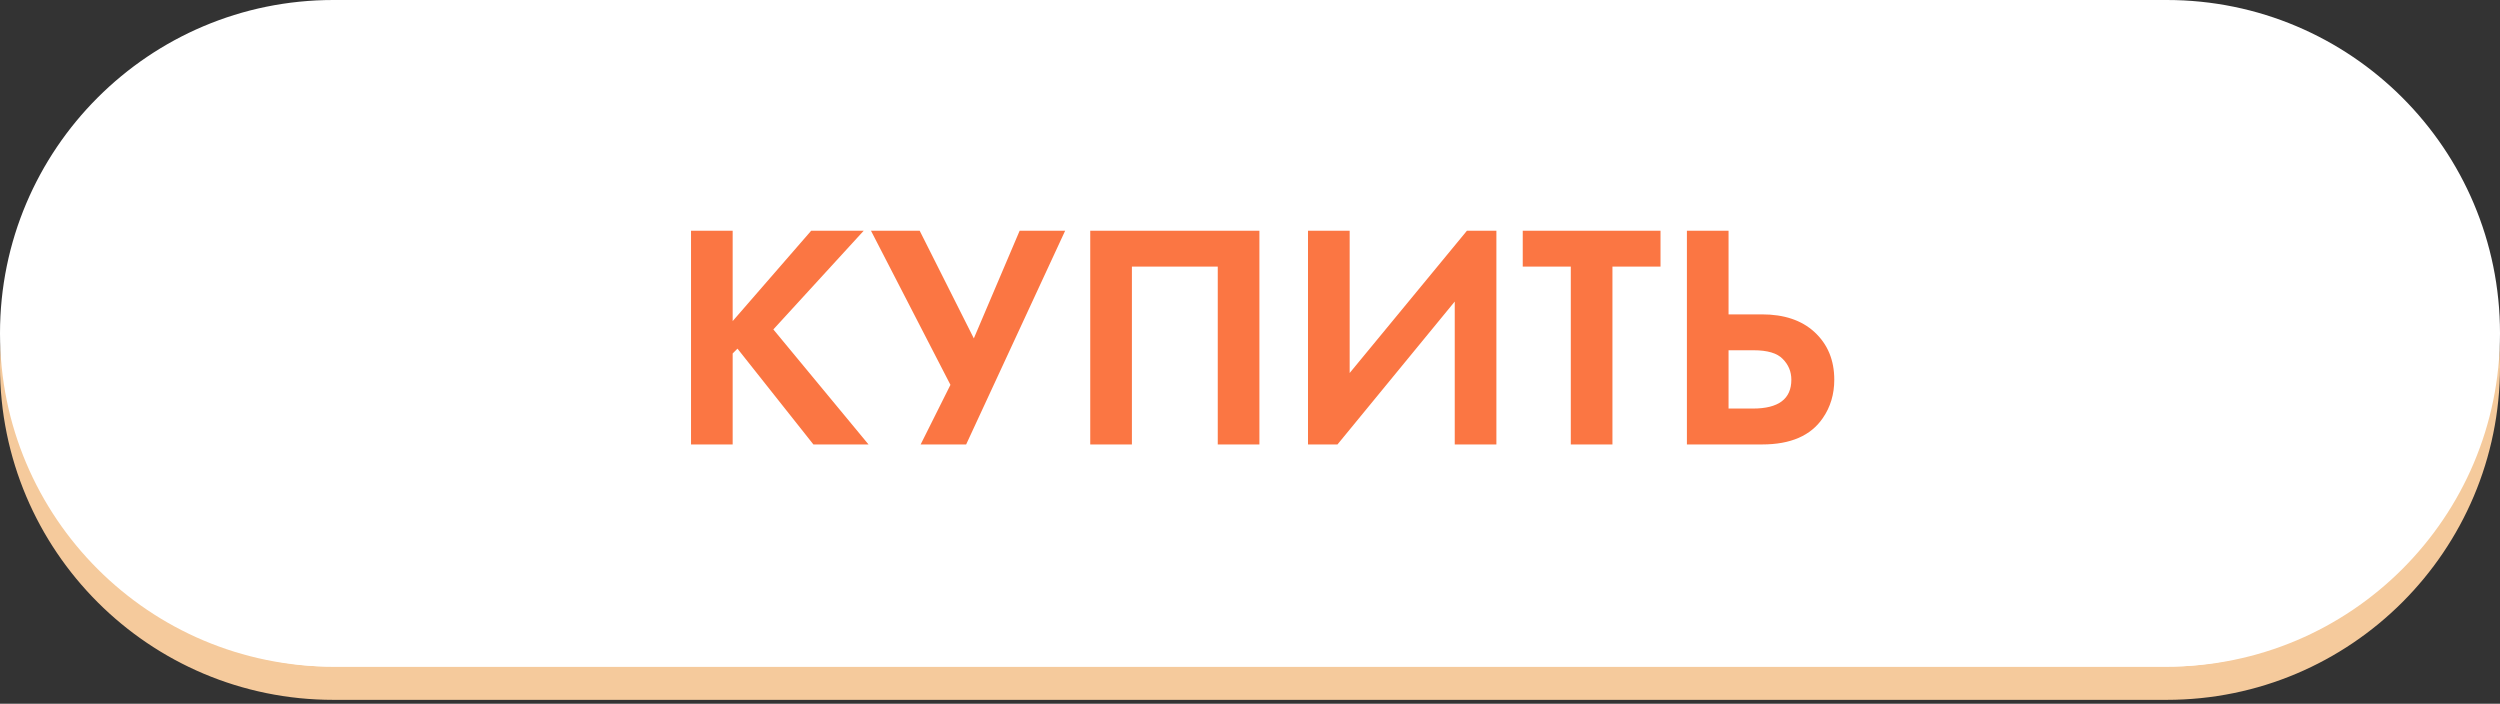
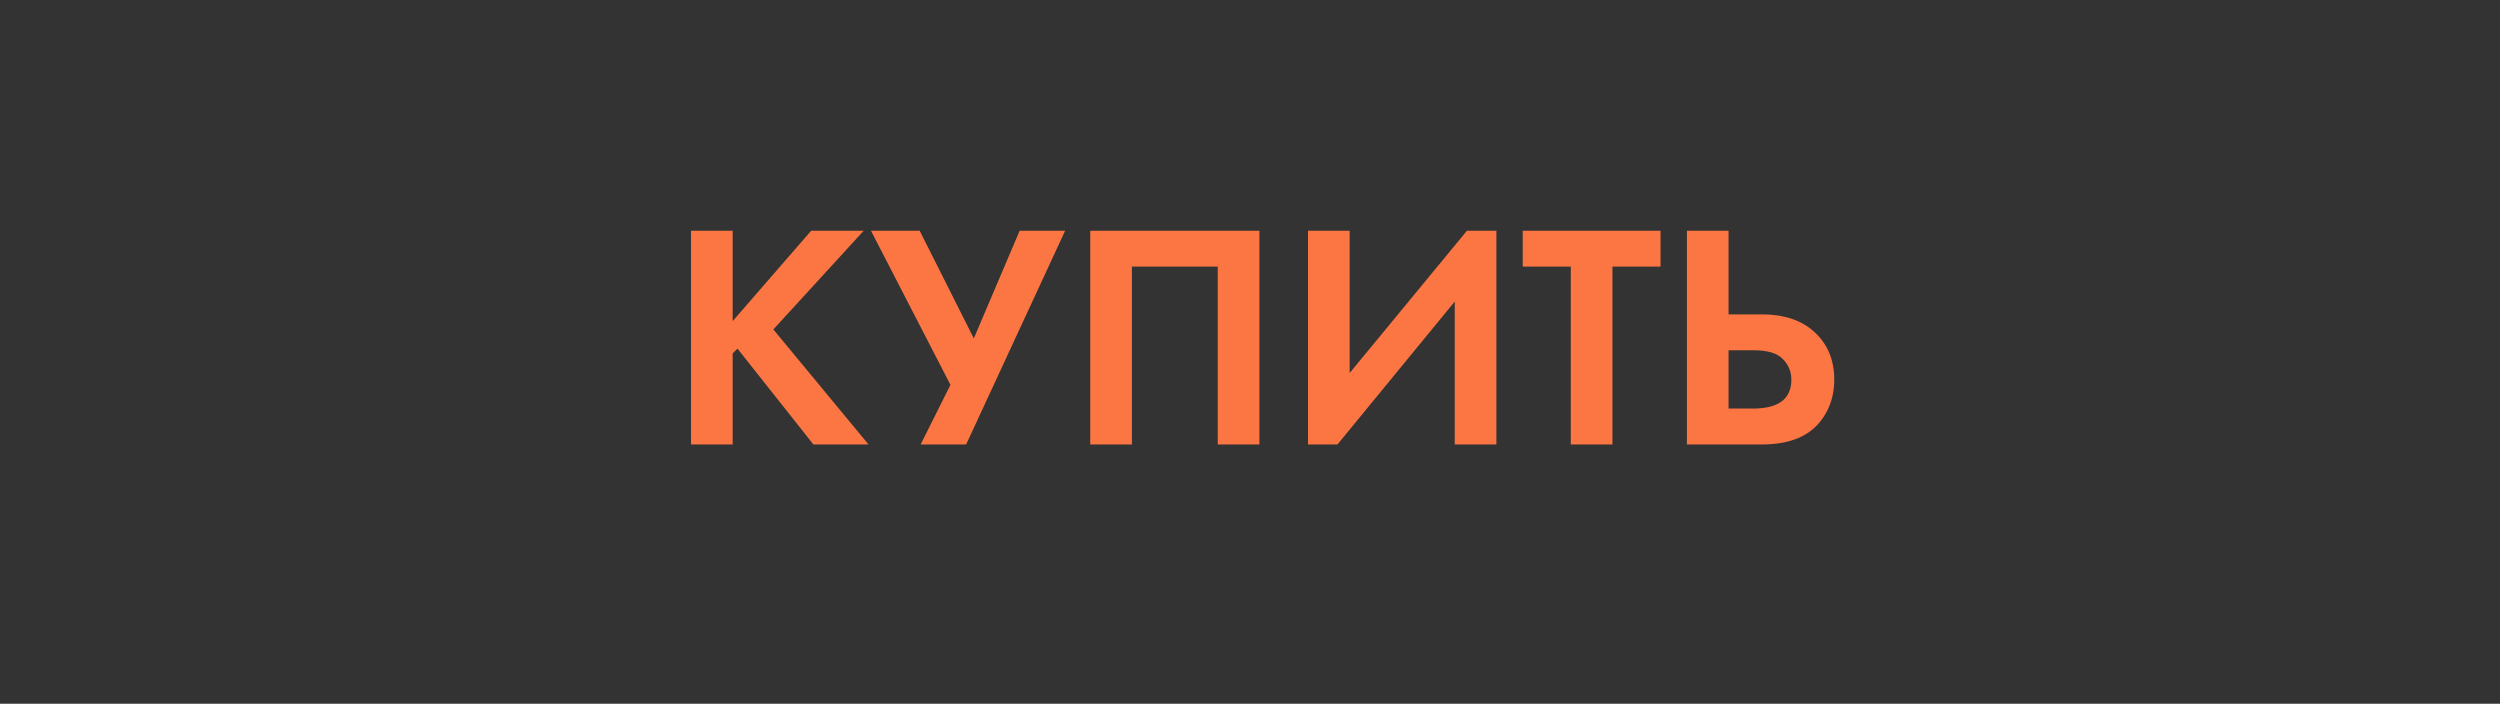
<svg xmlns="http://www.w3.org/2000/svg" width="135" height="38" viewBox="0 0 135 38" fill="none">
  <rect x="0" y="0" width="135" height="38" fill="#333333" stroke="none" />
-   <path d="M18 2.688H117C126.446 2.688 134.104 10.346 134.104 19.792C134.104 29.238 126.446 36.896 117 36.896H18C8.554 36.896 0.896 29.238 0.896 19.792C0.896 10.346 8.554 2.688 18 2.688Z" fill="white" stroke="#F5CA9C" stroke-width="1.792" />
-   <path d="M0 18C0 8.059 8.059 0 18 0H117C126.941 0 135 8.059 135 18V18C135 27.941 126.941 36 117 36H18C8.059 36 0 27.941 0 18V18Z" fill="white" />
  <path d="M39.564 12.46V17.339L43.803 12.46H46.64L41.761 17.789L46.9 24H43.924L39.824 18.827L39.564 19.087V24H37.315V12.46H39.564ZM47.033 12.46H49.663L52.587 18.273L55.061 12.46H57.518L52.172 24H49.715L51.324 20.782L47.033 12.46ZM58.873 12.46H68.008V24H65.759V14.398H61.123V24H58.873V12.46ZM70.632 12.46H72.882V20.142L79.214 12.46H80.805V24H78.556V16.284L72.224 24H70.632V12.46ZM89.668 14.398H87.072V24H84.823V14.398H82.228V12.46H89.668V14.398ZM91.093 24V12.46H93.342V16.976H95.141C96.341 16.976 97.286 17.293 97.978 17.927C98.694 18.585 99.051 19.444 99.051 20.505C99.051 21.29 98.844 21.982 98.428 22.581C97.782 23.527 96.692 24 95.158 24H91.093ZM93.342 18.914V22.062H94.657C96.041 22.062 96.733 21.543 96.733 20.505C96.733 20.067 96.577 19.692 96.266 19.381C95.966 19.069 95.441 18.914 94.691 18.914H93.342Z" fill="#FB7643" />
</svg>